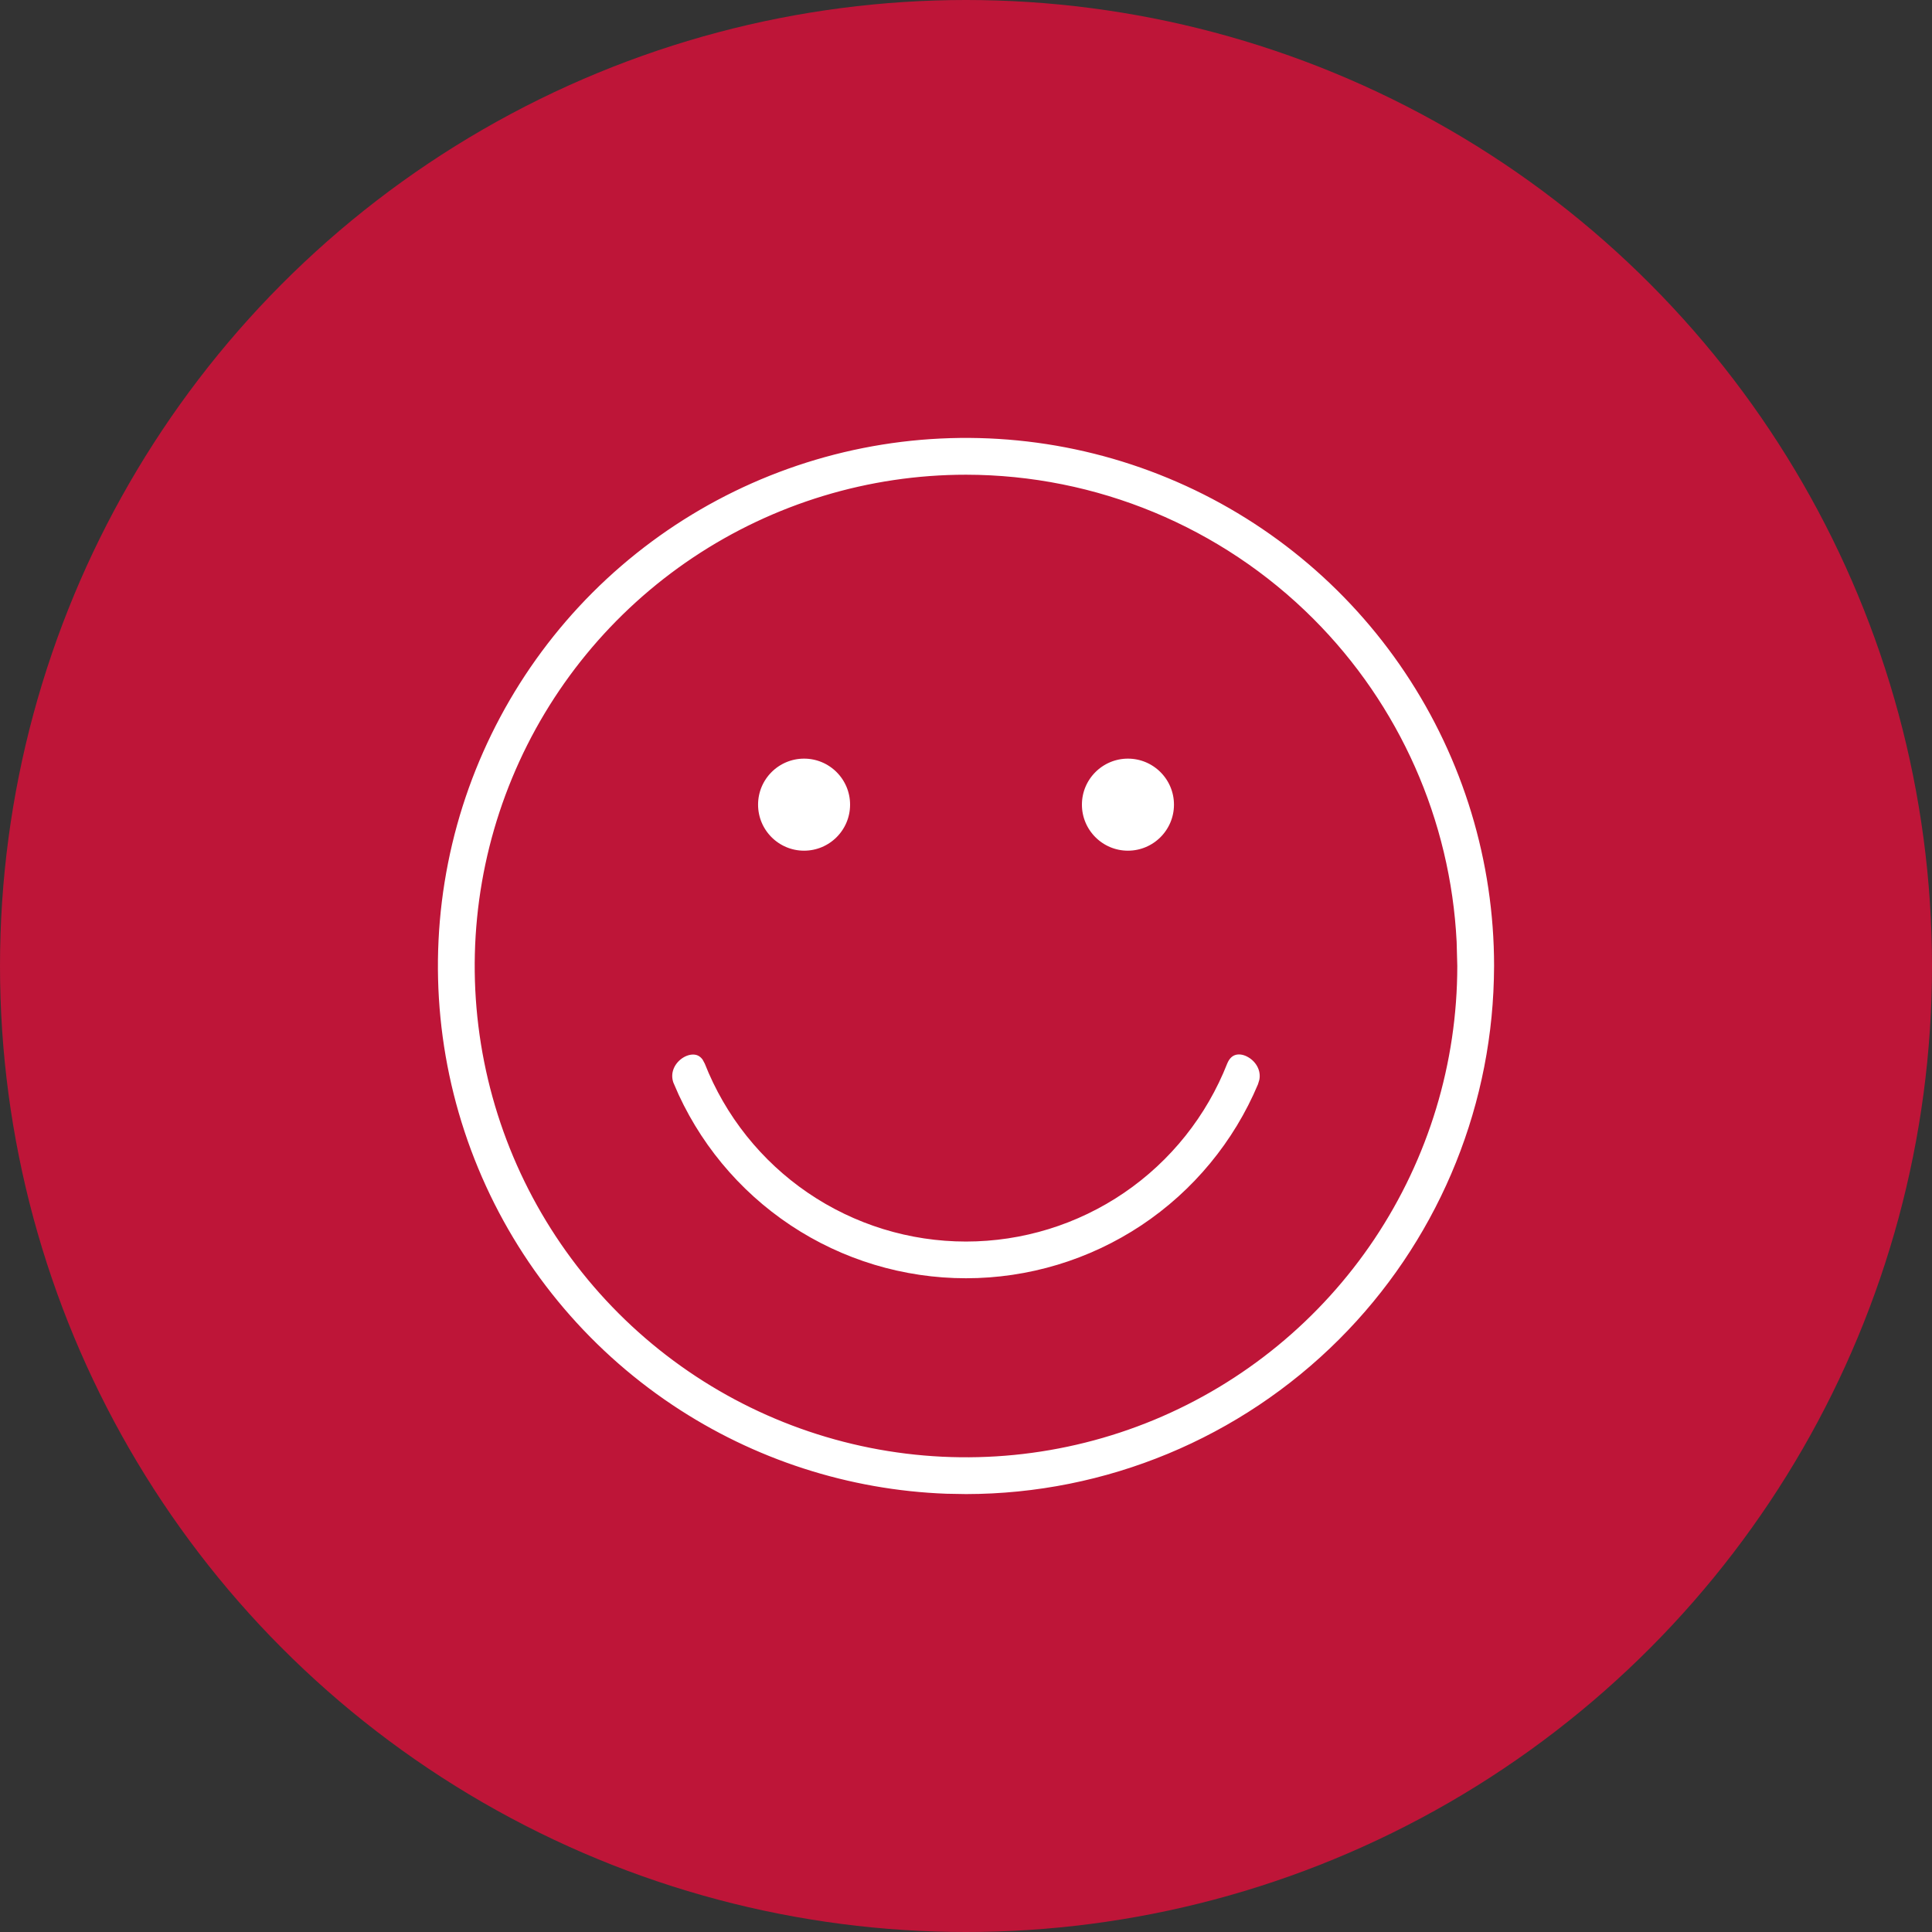
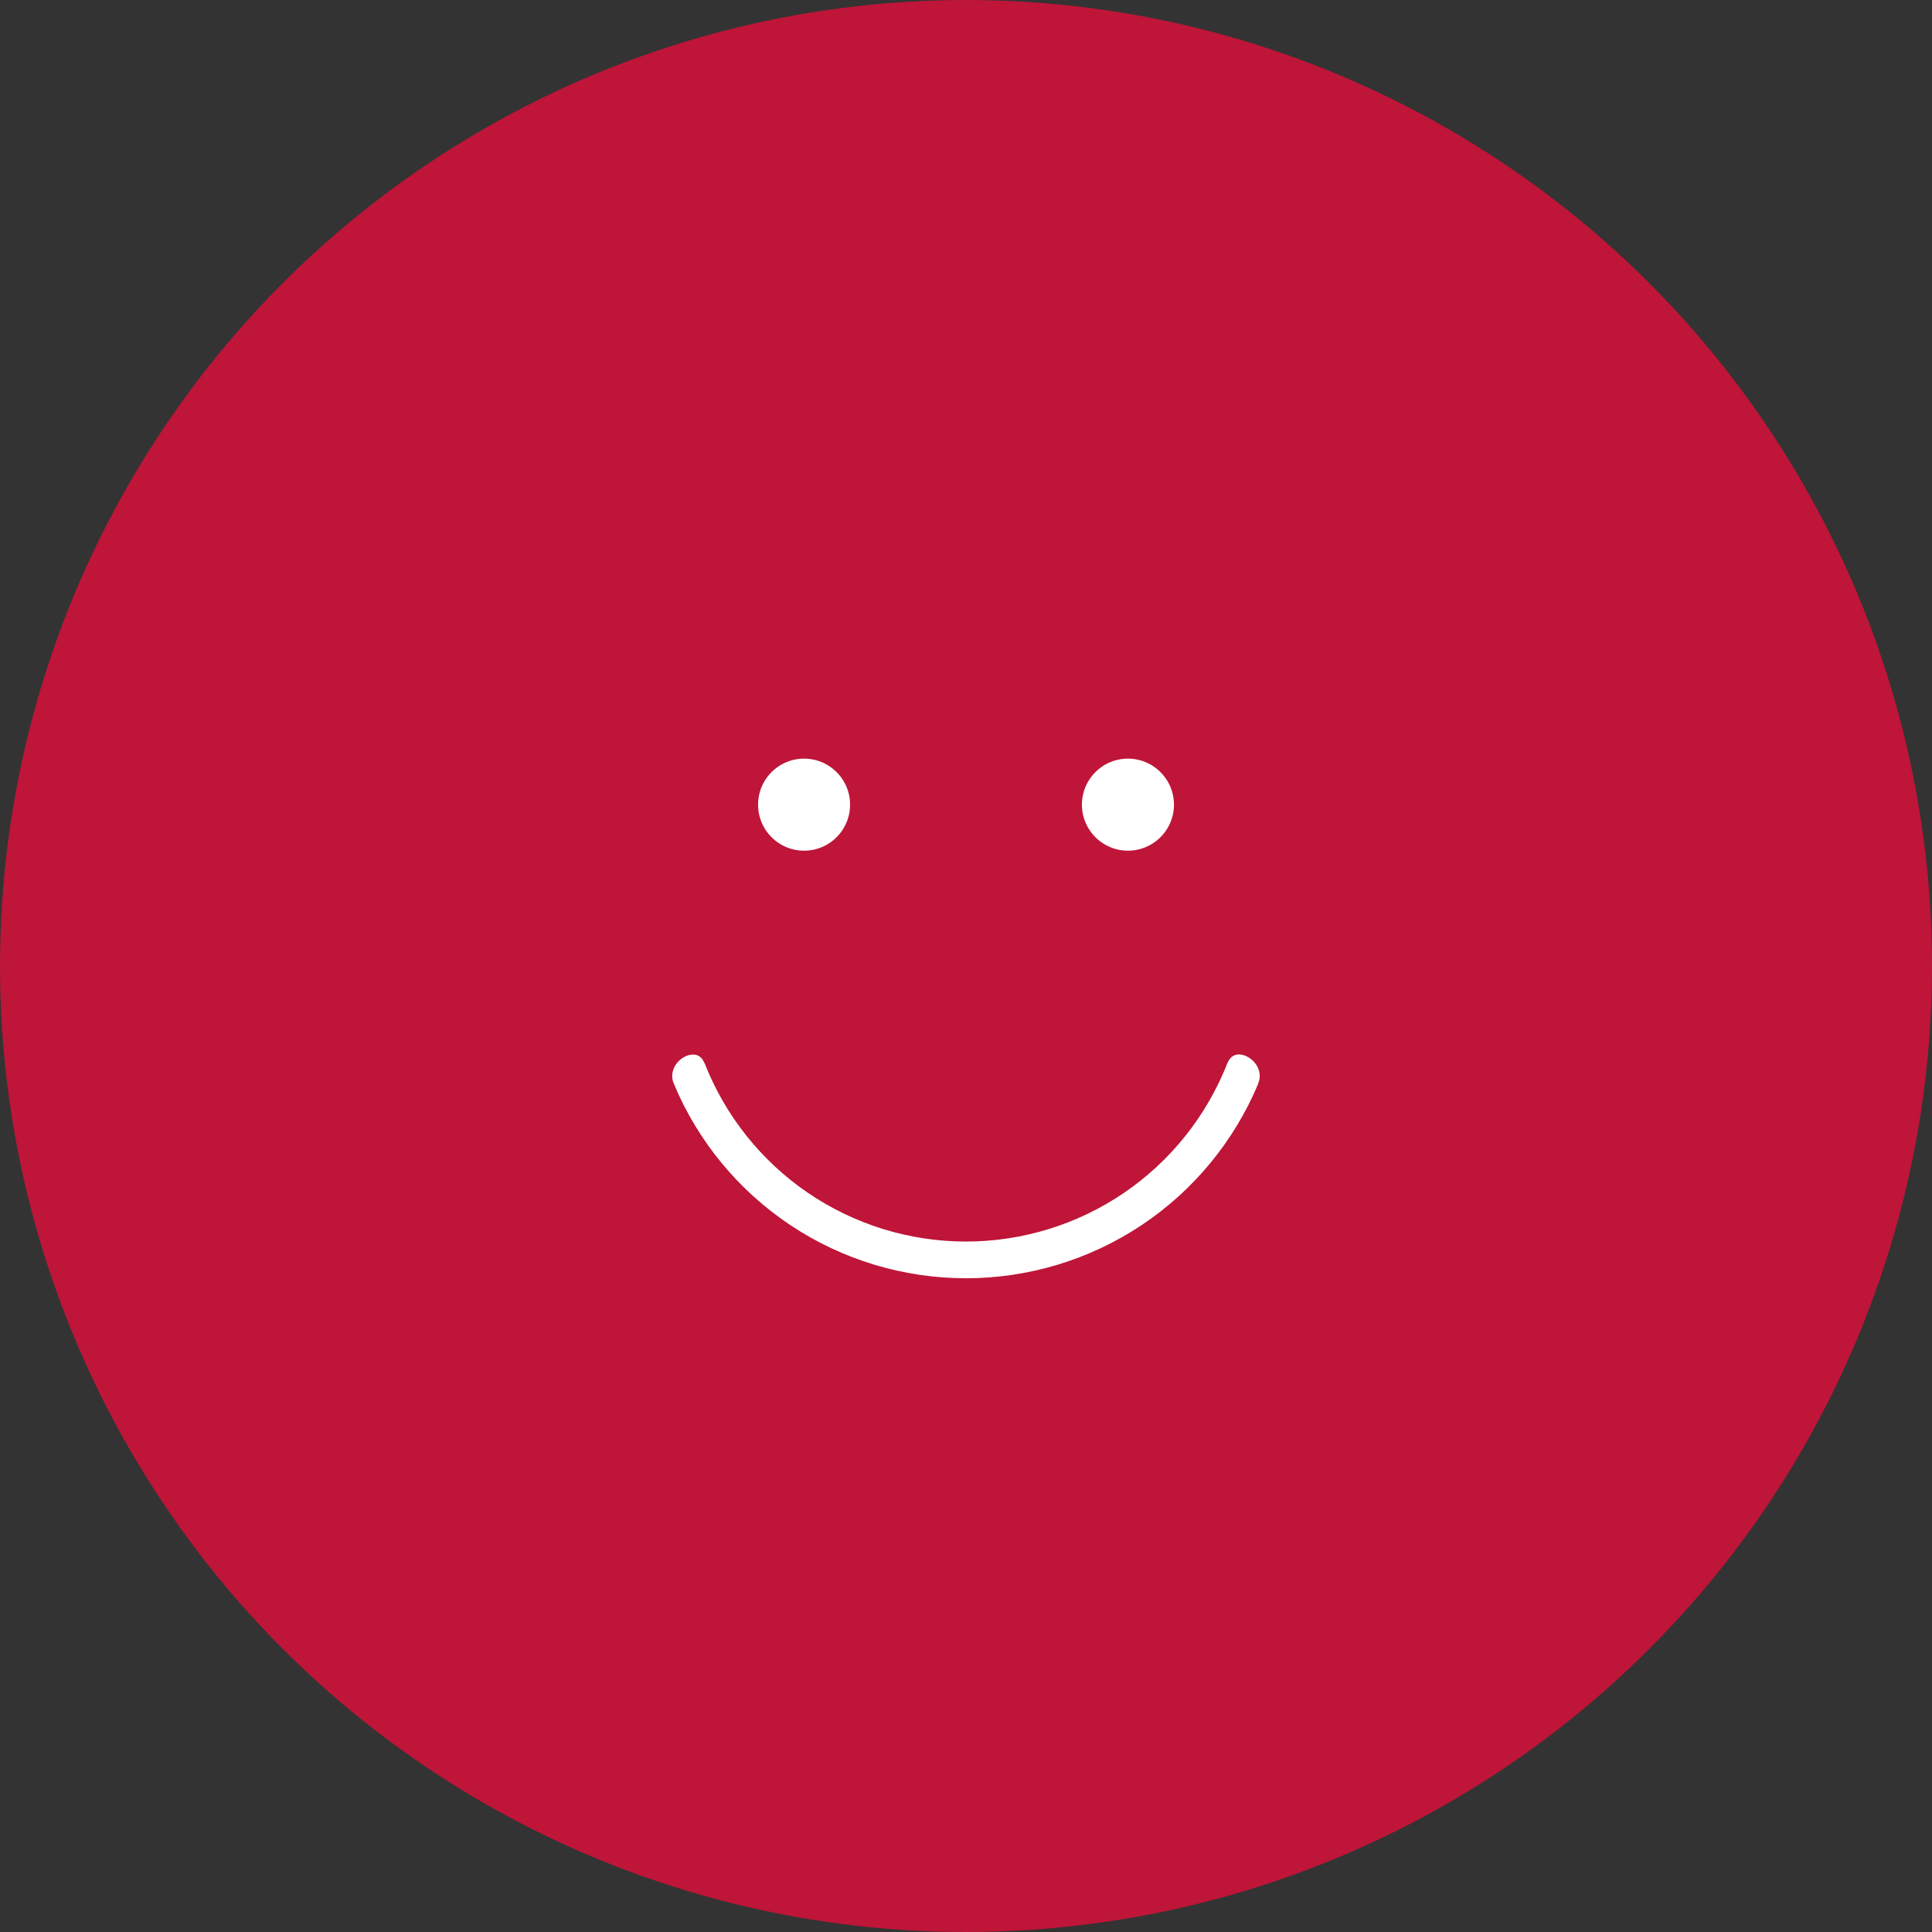
<svg xmlns="http://www.w3.org/2000/svg" width="45" height="45" viewBox="0 0 45 45" fill="none">
  <rect x="0" y="0" width="45" height="45" fill="#333333" stroke="none" />
  <circle cx="22.5" cy="22.5" r="22.5" fill="#BE1538" />
-   <path d="M20.081 10.338C22.486 9.86 24.979 10.105 27.245 11.044C29.511 11.982 31.448 13.572 32.81 15.611C34.173 17.65 34.9 20.048 34.9 22.5L34.895 22.808C34.813 25.984 33.516 29.012 31.264 31.264C28.939 33.588 25.788 34.897 22.5 34.9L22.041 34.892C19.75 34.807 17.523 34.088 15.611 32.81C13.572 31.448 11.982 29.511 11.044 27.245C10.105 24.979 9.86 22.486 10.338 20.081C10.816 17.676 11.997 15.466 13.731 13.731C15.466 11.997 17.676 10.816 20.081 10.338ZM22.5 11.157C20.257 11.157 18.064 11.823 16.198 13.069C14.333 14.316 12.879 16.087 12.021 18.159C11.162 20.232 10.937 22.513 11.375 24.713C11.813 26.913 12.893 28.934 14.479 30.52C16.066 32.107 18.087 33.187 20.287 33.625C22.487 34.063 24.768 33.838 26.841 32.98C28.913 32.121 30.684 30.667 31.931 28.802C33.177 26.936 33.843 24.743 33.843 22.5L33.828 21.938C33.687 19.135 32.511 16.476 30.518 14.482C28.391 12.356 25.507 11.16 22.5 11.157Z" fill="white" stroke="#BE1538" stroke-width="0.2" />
  <path d="M28.769 24.47C28.879 24.444 29.009 24.469 29.127 24.54C29.337 24.663 29.484 24.906 29.43 25.173L29.395 25.289C28.825 26.647 27.866 27.807 26.64 28.623C25.413 29.438 23.973 29.873 22.5 29.873C21.027 29.873 19.586 29.438 18.36 28.623C17.133 27.807 16.175 26.647 15.606 25.289H15.605C15.473 24.978 15.633 24.682 15.872 24.541C15.991 24.472 16.12 24.447 16.23 24.472C16.31 24.491 16.387 24.538 16.45 24.627L16.506 24.731C16.979 25.935 17.803 26.97 18.872 27.699C19.941 28.428 21.205 28.818 22.499 28.818C23.794 28.818 25.058 28.428 26.127 27.699C27.196 26.97 28.02 25.935 28.493 24.731C28.56 24.57 28.663 24.495 28.769 24.47Z" fill="white" stroke="#BE1538" stroke-width="0.2" />
  <path d="M18.728 17.42C19.458 17.42 20.05 18.012 20.05 18.742C20.05 19.472 19.458 20.064 18.728 20.064C17.998 20.064 17.407 19.471 17.407 18.742C17.407 18.012 17.998 17.421 18.728 17.42Z" fill="white" stroke="#BE1538" stroke-width="0.5" />
  <path d="M26.271 17.42C27.001 17.42 27.594 18.012 27.594 18.742C27.594 19.472 27.001 20.064 26.271 20.064C25.542 20.064 24.95 19.471 24.95 18.742C24.95 18.012 25.542 17.421 26.271 17.42Z" fill="white" stroke="#BE1538" stroke-width="0.5" />
</svg>